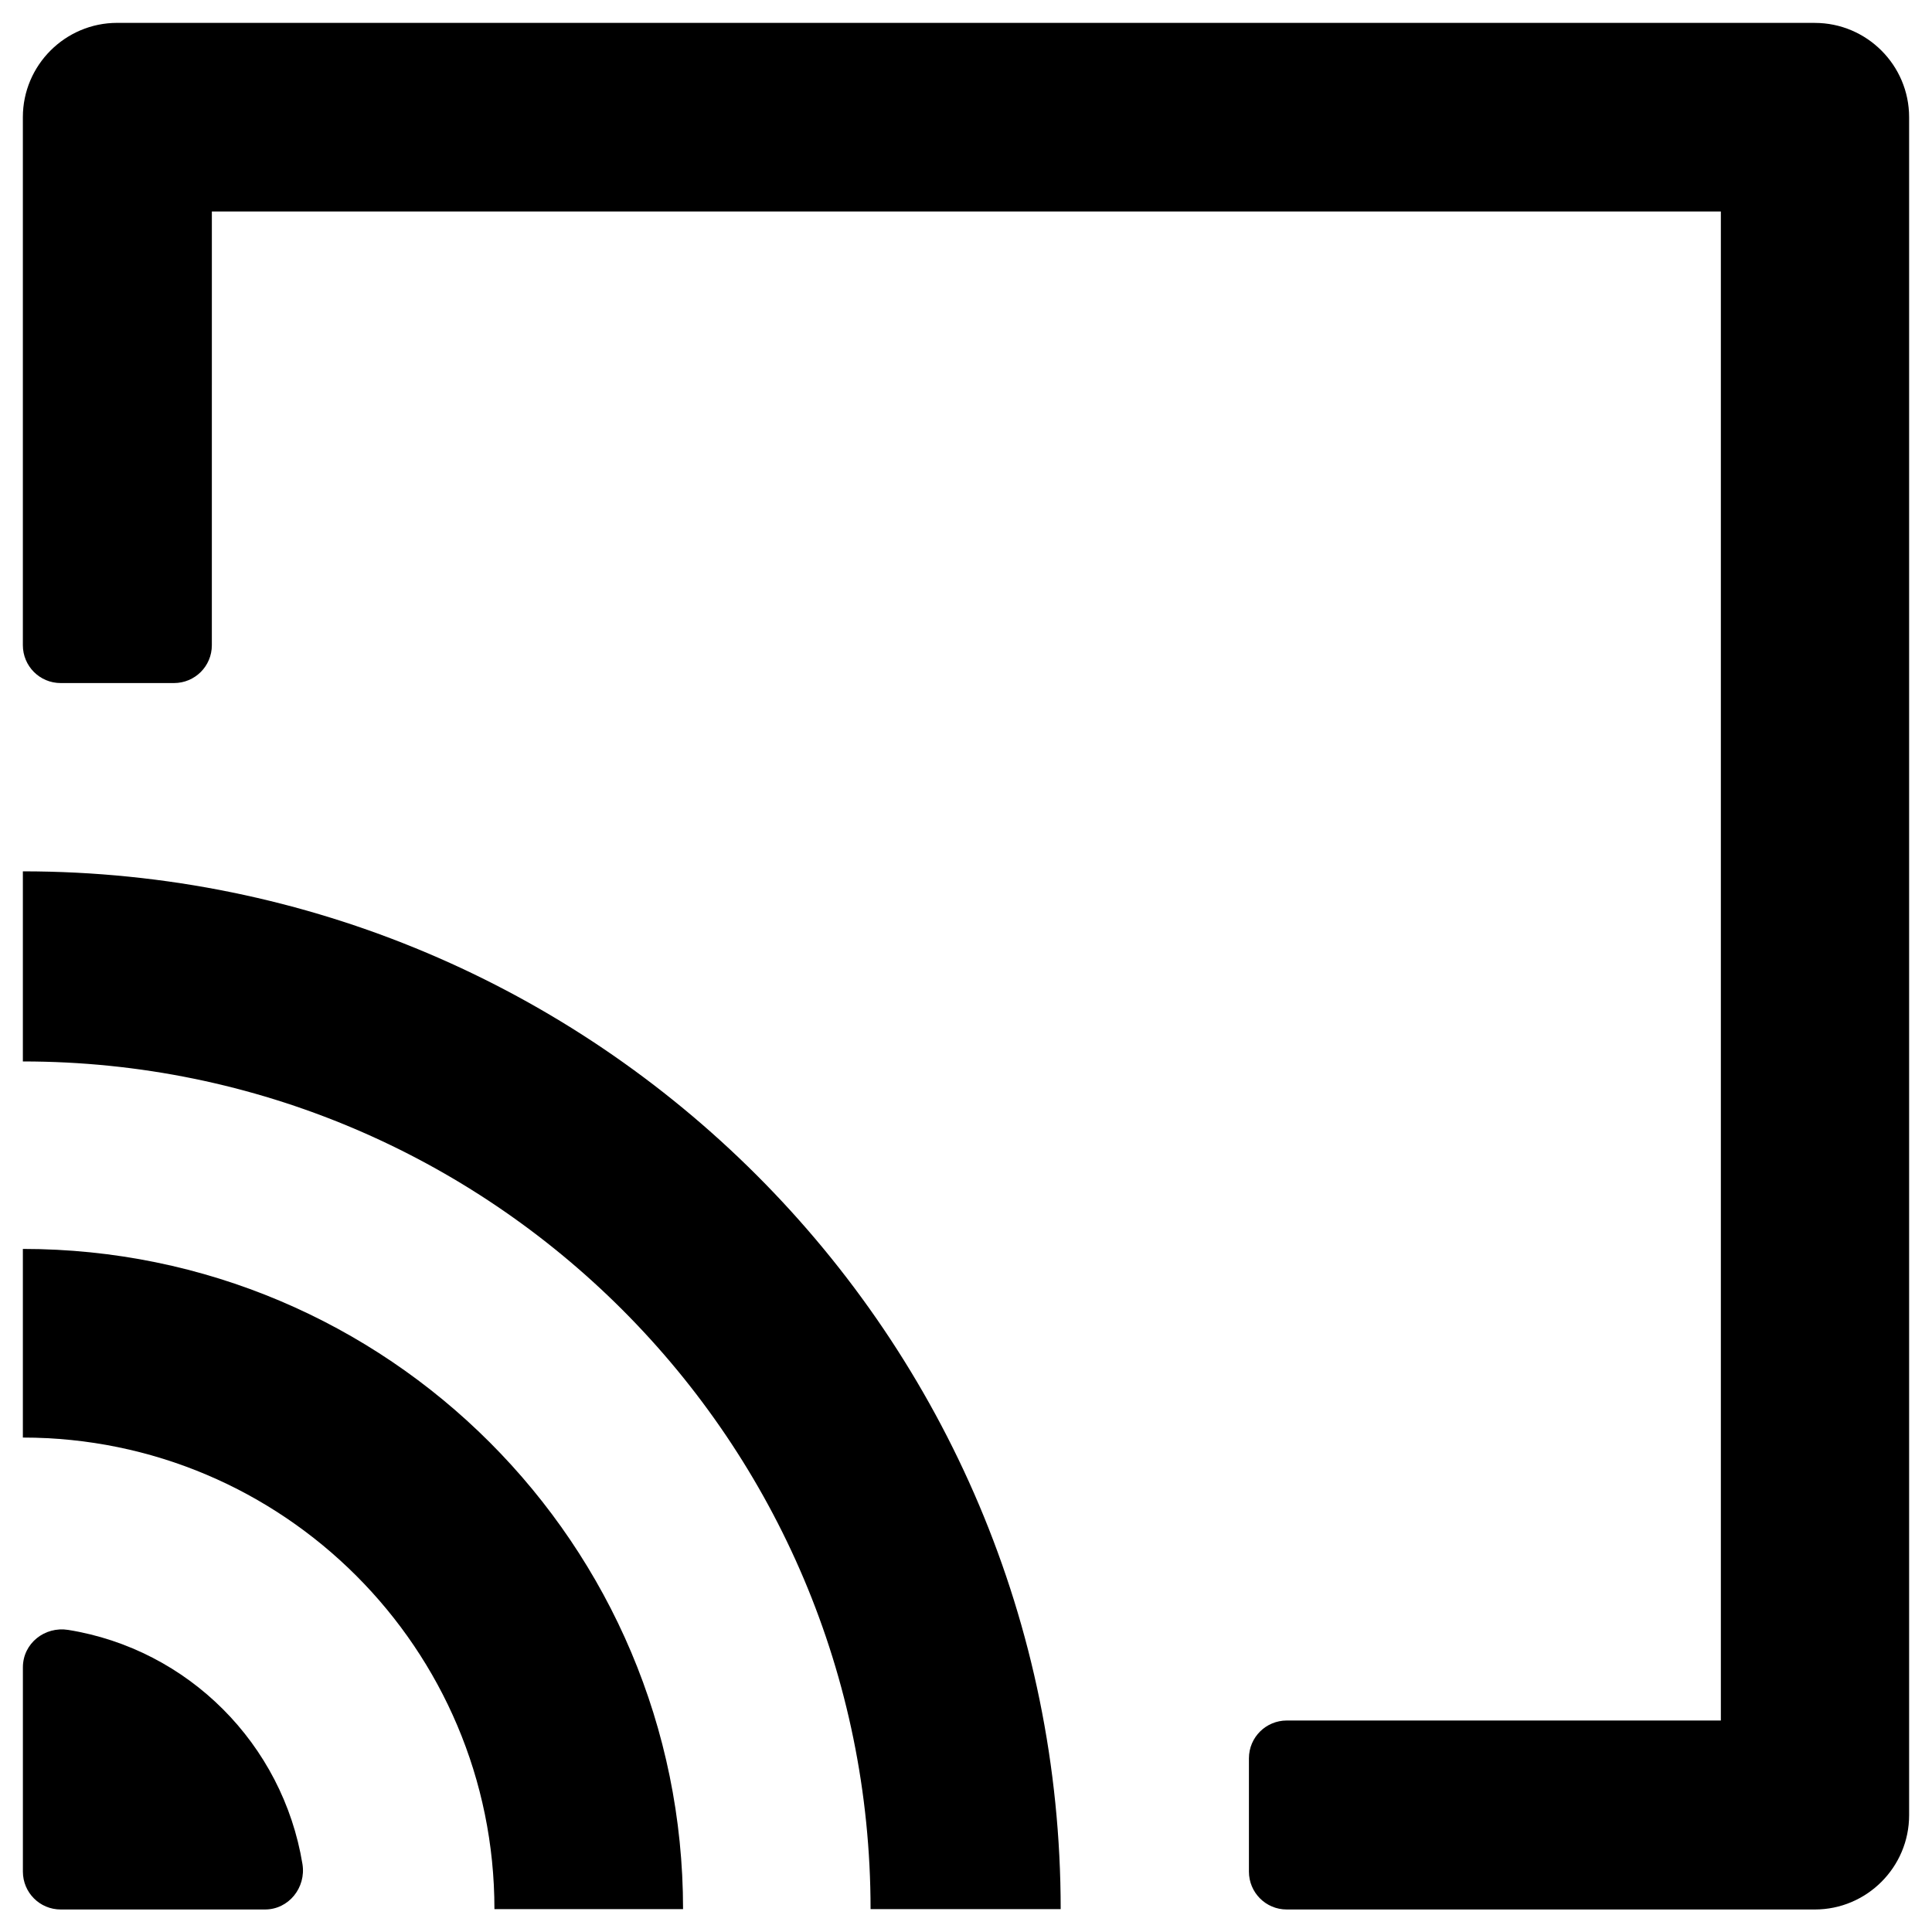
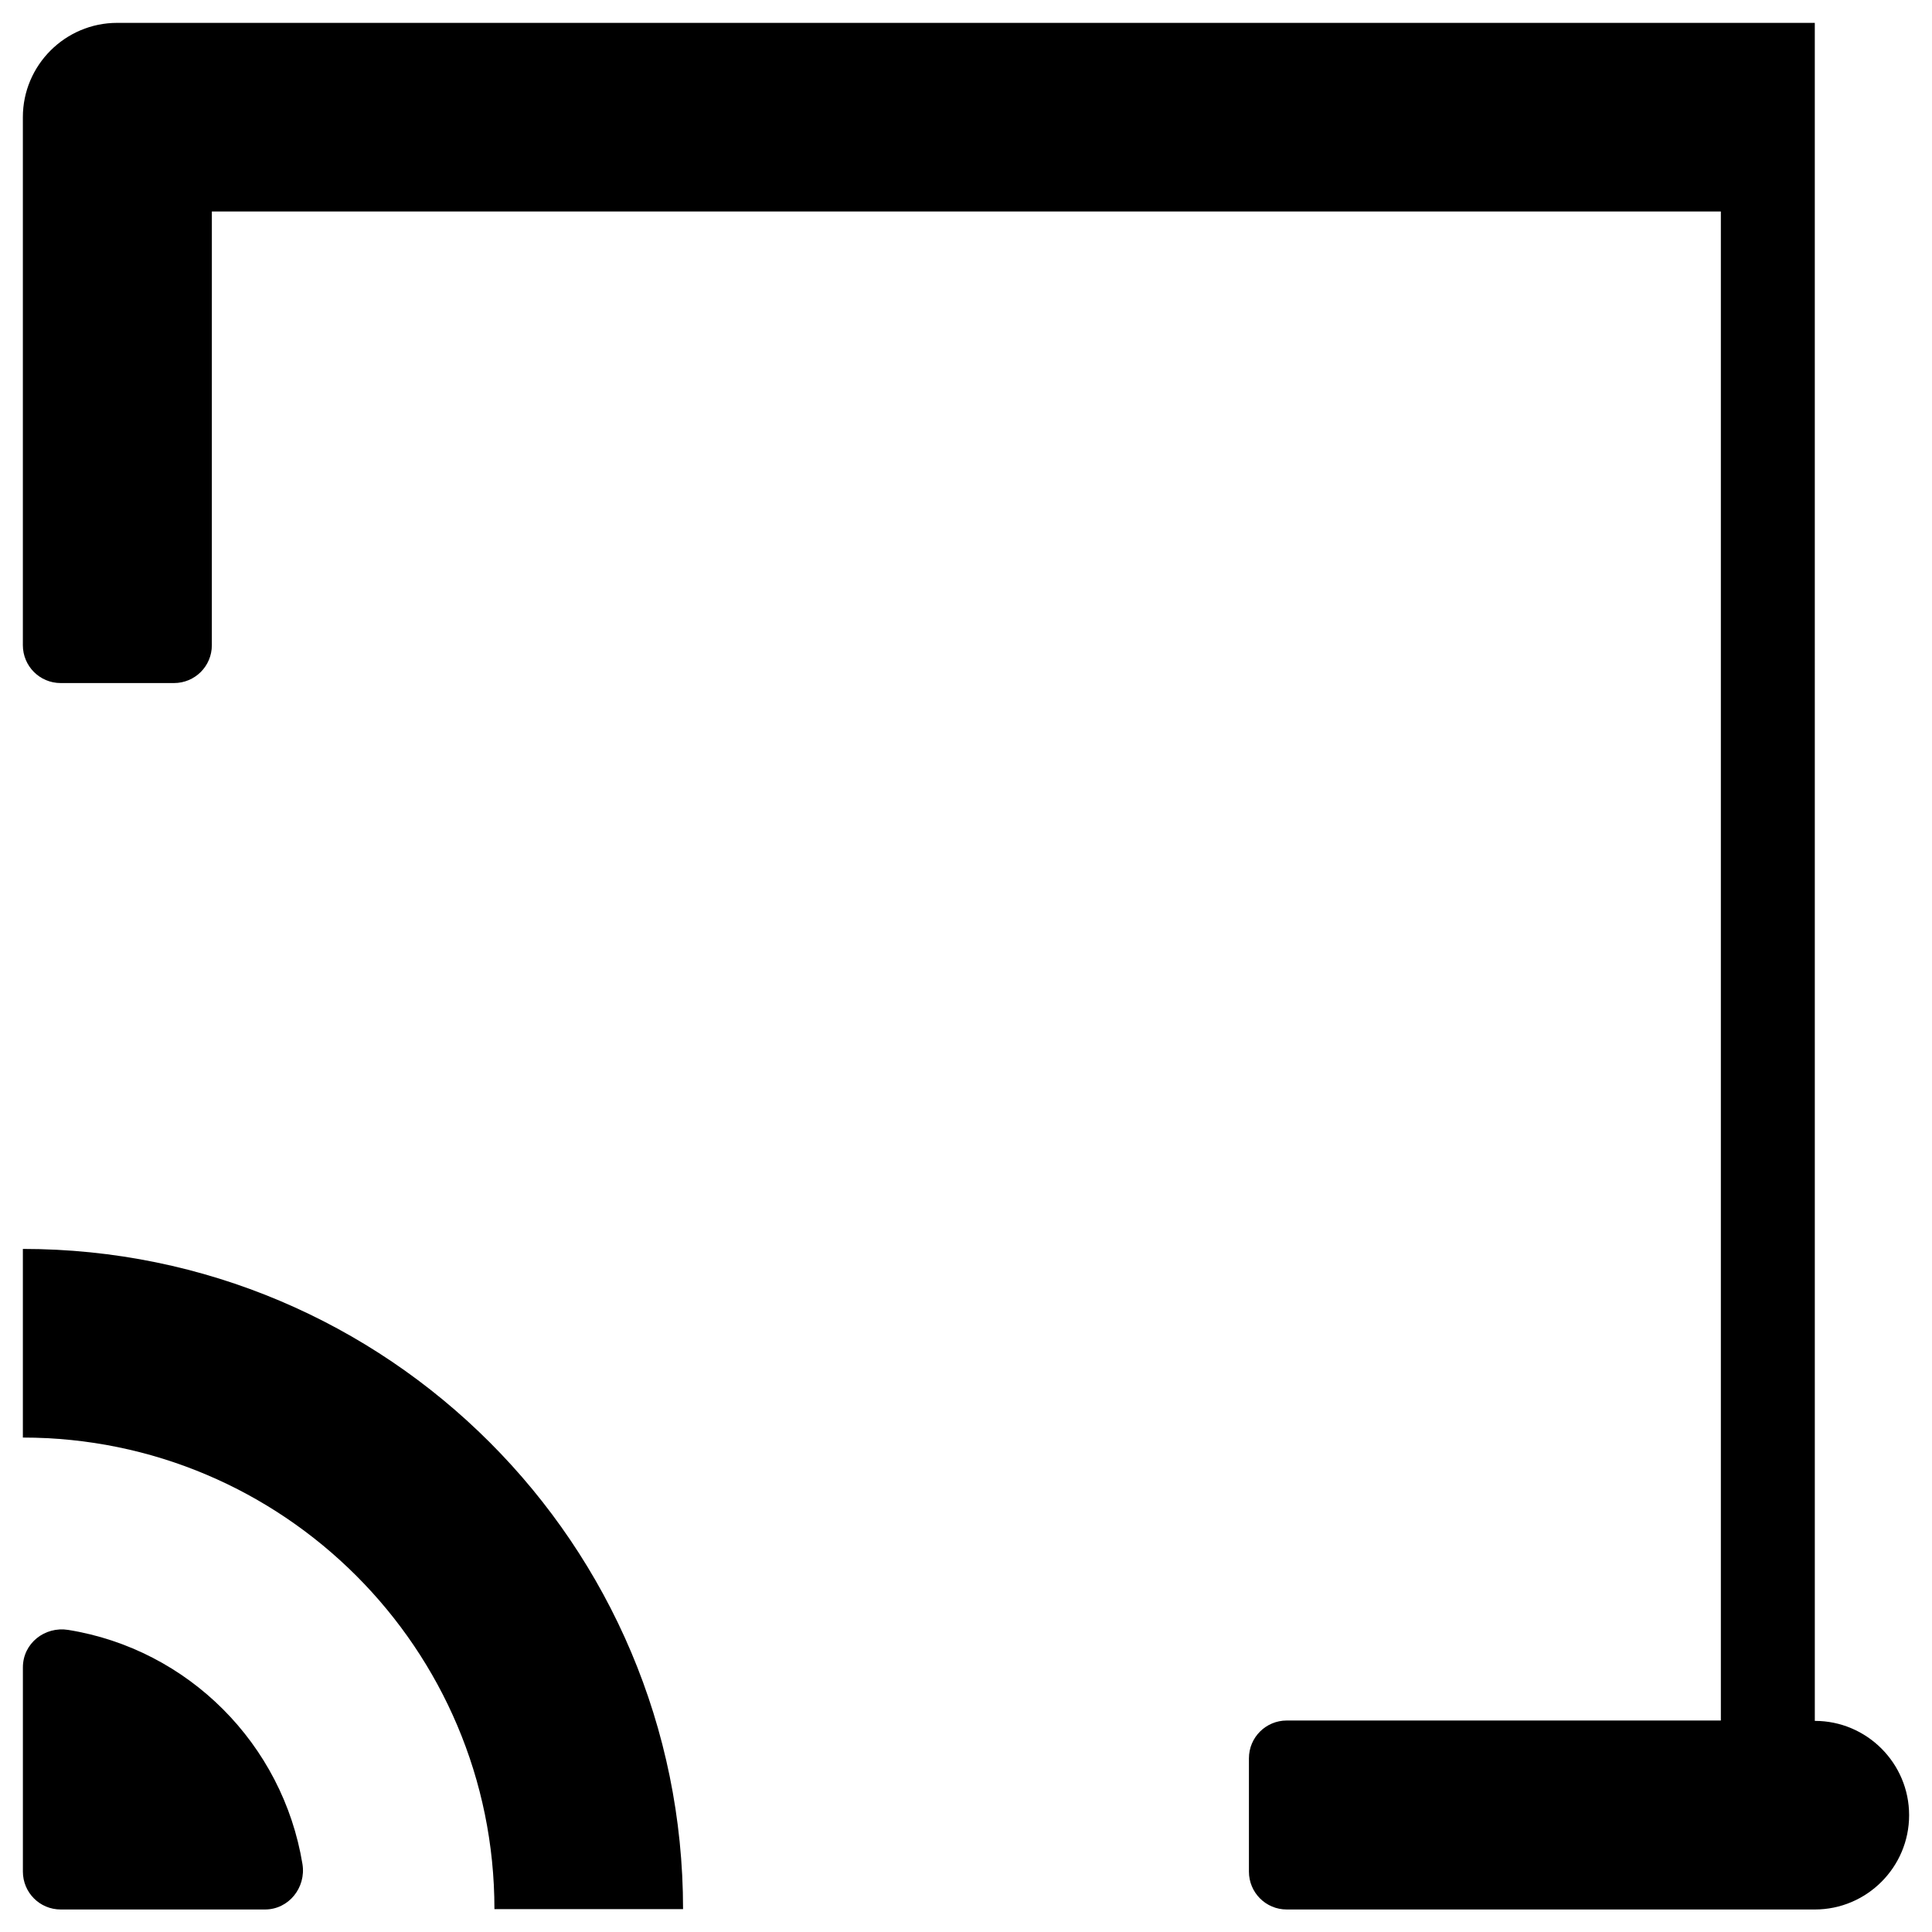
<svg xmlns="http://www.w3.org/2000/svg" fill="#000000" width="800px" height="800px" version="1.1" viewBox="144 144 512 512">
  <g>
    <path d="m162.07 575.94c-6.199-0.984-12.004 3.543-12.004 9.938v54.121c0 5.512 4.43 10.035 10.035 10.035h54.121c6.297 0 10.922-5.805 9.938-12.004-5.215-31.879-30.305-56.973-62.09-62.09z" />
-     <path d="m624.94 150.06h-449.89c-13.773 0-24.992 11.219-24.992 24.992v139.93c0 5.512 4.43 10.035 10.035 10.035h30.012c5.512 0 10.035-4.43 10.035-10.035l0.004-114.93h399.9v399.9h-115.03c-5.512 0-10.035 4.43-10.035 10.035v30.012c0 5.512 4.43 10.035 10.035 10.035h139.93c13.777 0 24.992-11.219 24.992-24.992v-449.98c0-13.773-11.215-24.992-24.992-24.992z" />
+     <path d="m624.94 150.06h-449.89c-13.773 0-24.992 11.219-24.992 24.992v139.93c0 5.512 4.43 10.035 10.035 10.035h30.012c5.512 0 10.035-4.43 10.035-10.035l0.004-114.93h399.9v399.9h-115.03c-5.512 0-10.035 4.43-10.035 10.035v30.012c0 5.512 4.43 10.035 10.035 10.035h139.93c13.777 0 24.992-11.219 24.992-24.992c0-13.773-11.215-24.992-24.992-24.992z" />
    <path d="m150.06 474.98v49.988c68.98 0 124.97 55.988 124.97 124.97h49.988c-0.004-96.633-78.328-174.96-174.96-174.96z" />
-     <path d="m150.06 374.91v50.383c124.08 0 224.65 100.57 224.65 224.65h50.383c-0.004-151.93-123.1-275.03-275.03-275.03z" />
  </g>
</svg>